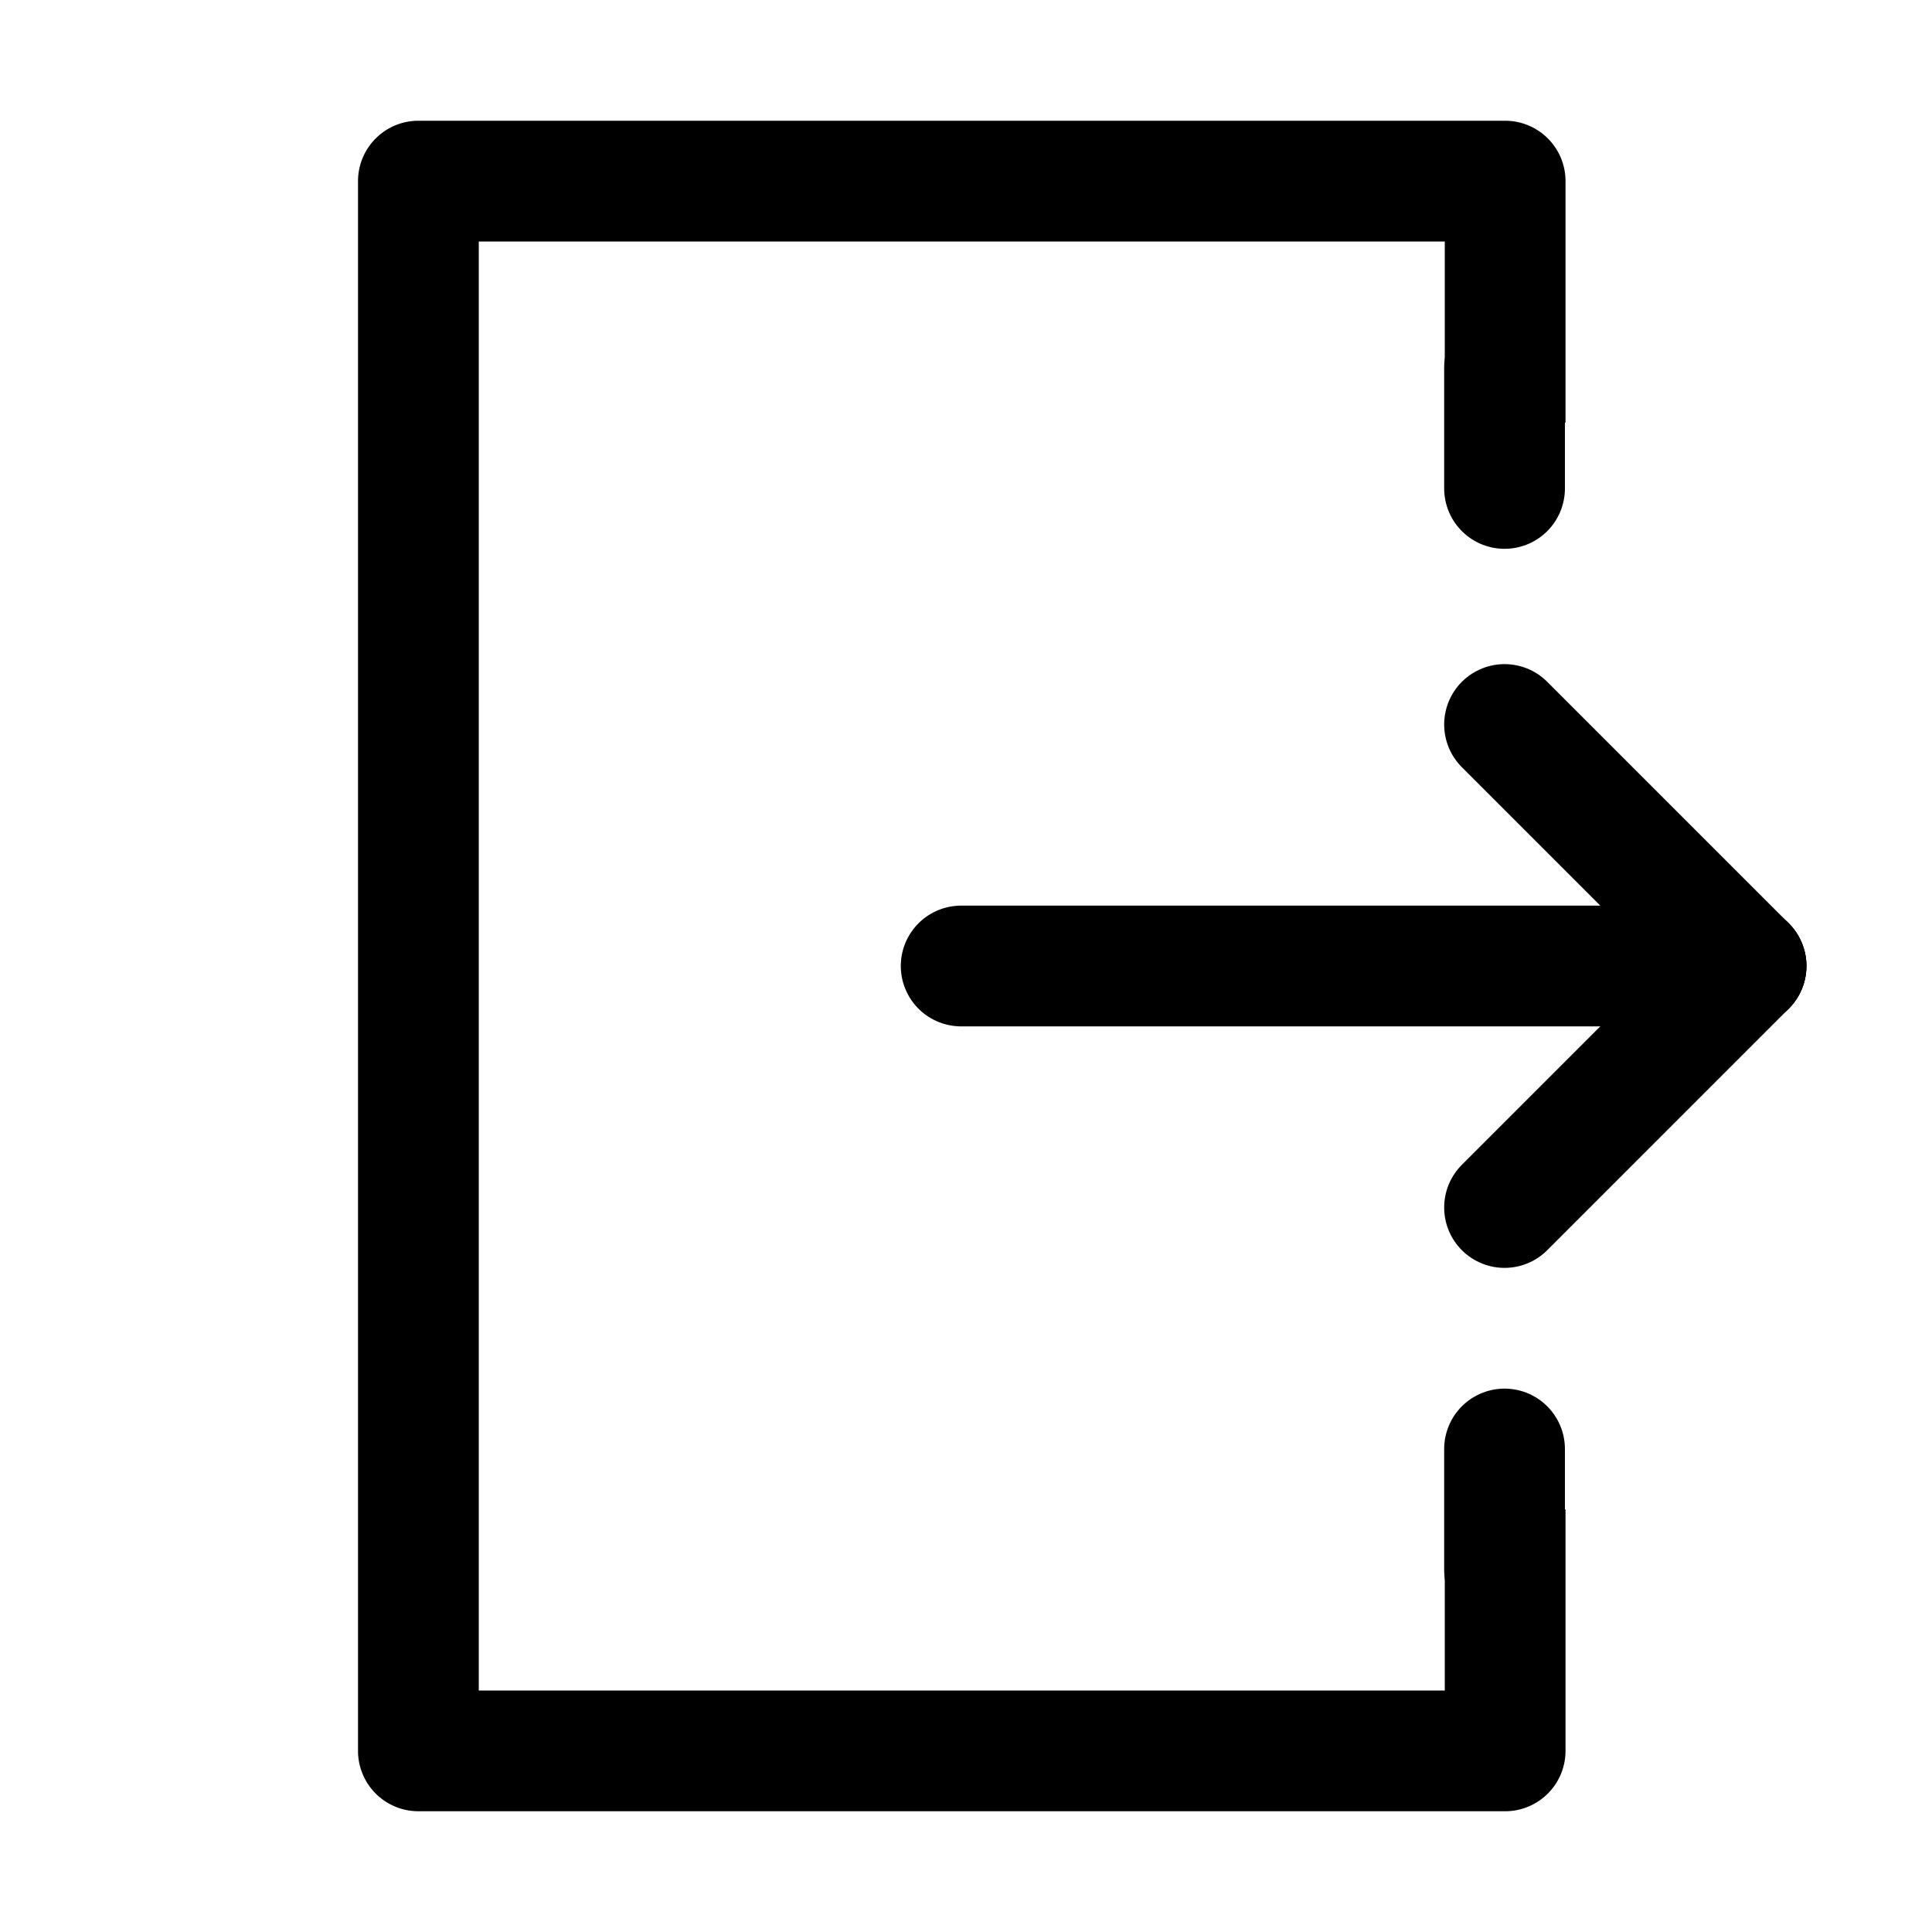
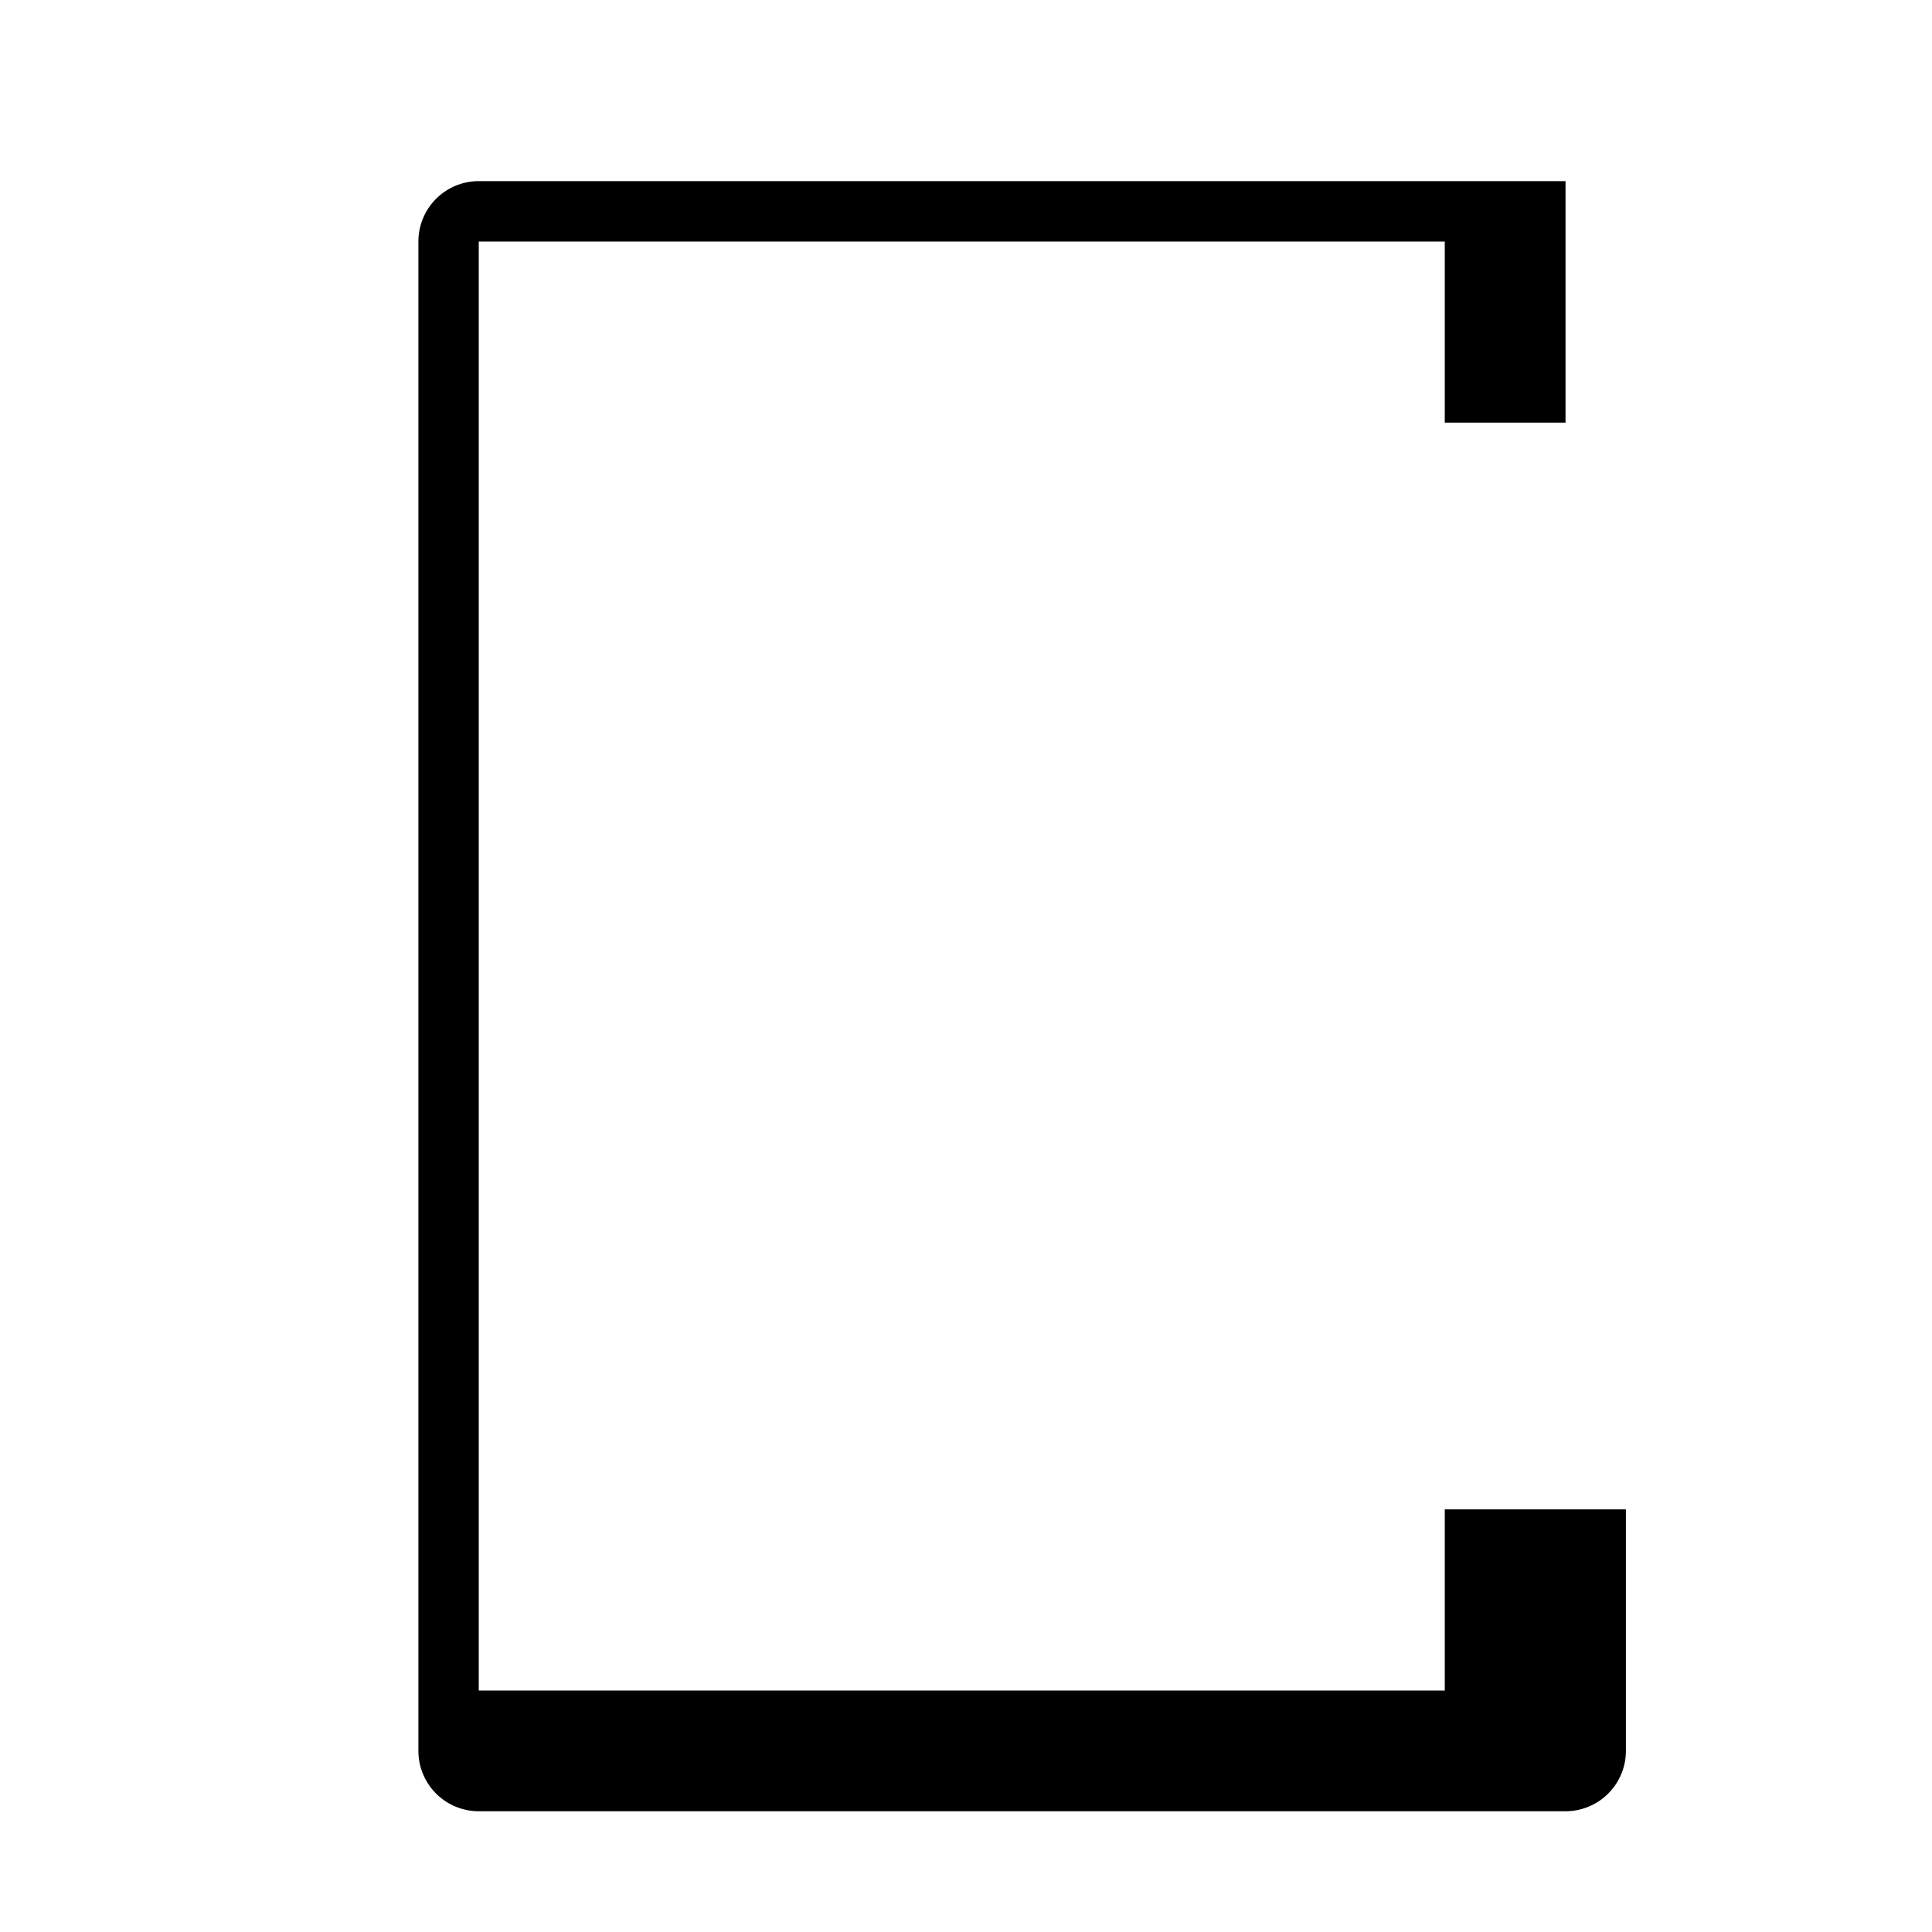
<svg xmlns="http://www.w3.org/2000/svg" width="800px" height="800px" viewBox="0 0 32 32">
  <defs>
    <style>.cls-1{fill:none;stroke:#000000;stroke-linecap:round;stroke-linejoin:round;stroke-width:2px;}</style>
  </defs>
  <title />
  <g id="logout">
-     <line class="cls-1" x1="15.92" x2="28.92" y1="16" y2="16" />
-     <path d="M23.93,25v3h-16V4h16V7h2V3a1,1,0,0,0-1-1h-18a1,1,0,0,0-1,1V29a1,1,0,0,0,1,1h18a1,1,0,0,0,1-1V25Z" />
-     <line class="cls-1" x1="28.92" x2="24.92" y1="16" y2="20" />
-     <line class="cls-1" x1="28.92" x2="24.92" y1="16" y2="12" />
-     <line class="cls-1" x1="24.92" x2="24.92" y1="8.09" y2="6.09" />
-     <line class="cls-1" x1="24.92" x2="24.92" y1="26" y2="24" />
+     <path d="M23.93,25v3h-16V4h16V7h2V3h-18a1,1,0,0,0-1,1V29a1,1,0,0,0,1,1h18a1,1,0,0,0,1-1V25Z" />
  </g>
</svg>